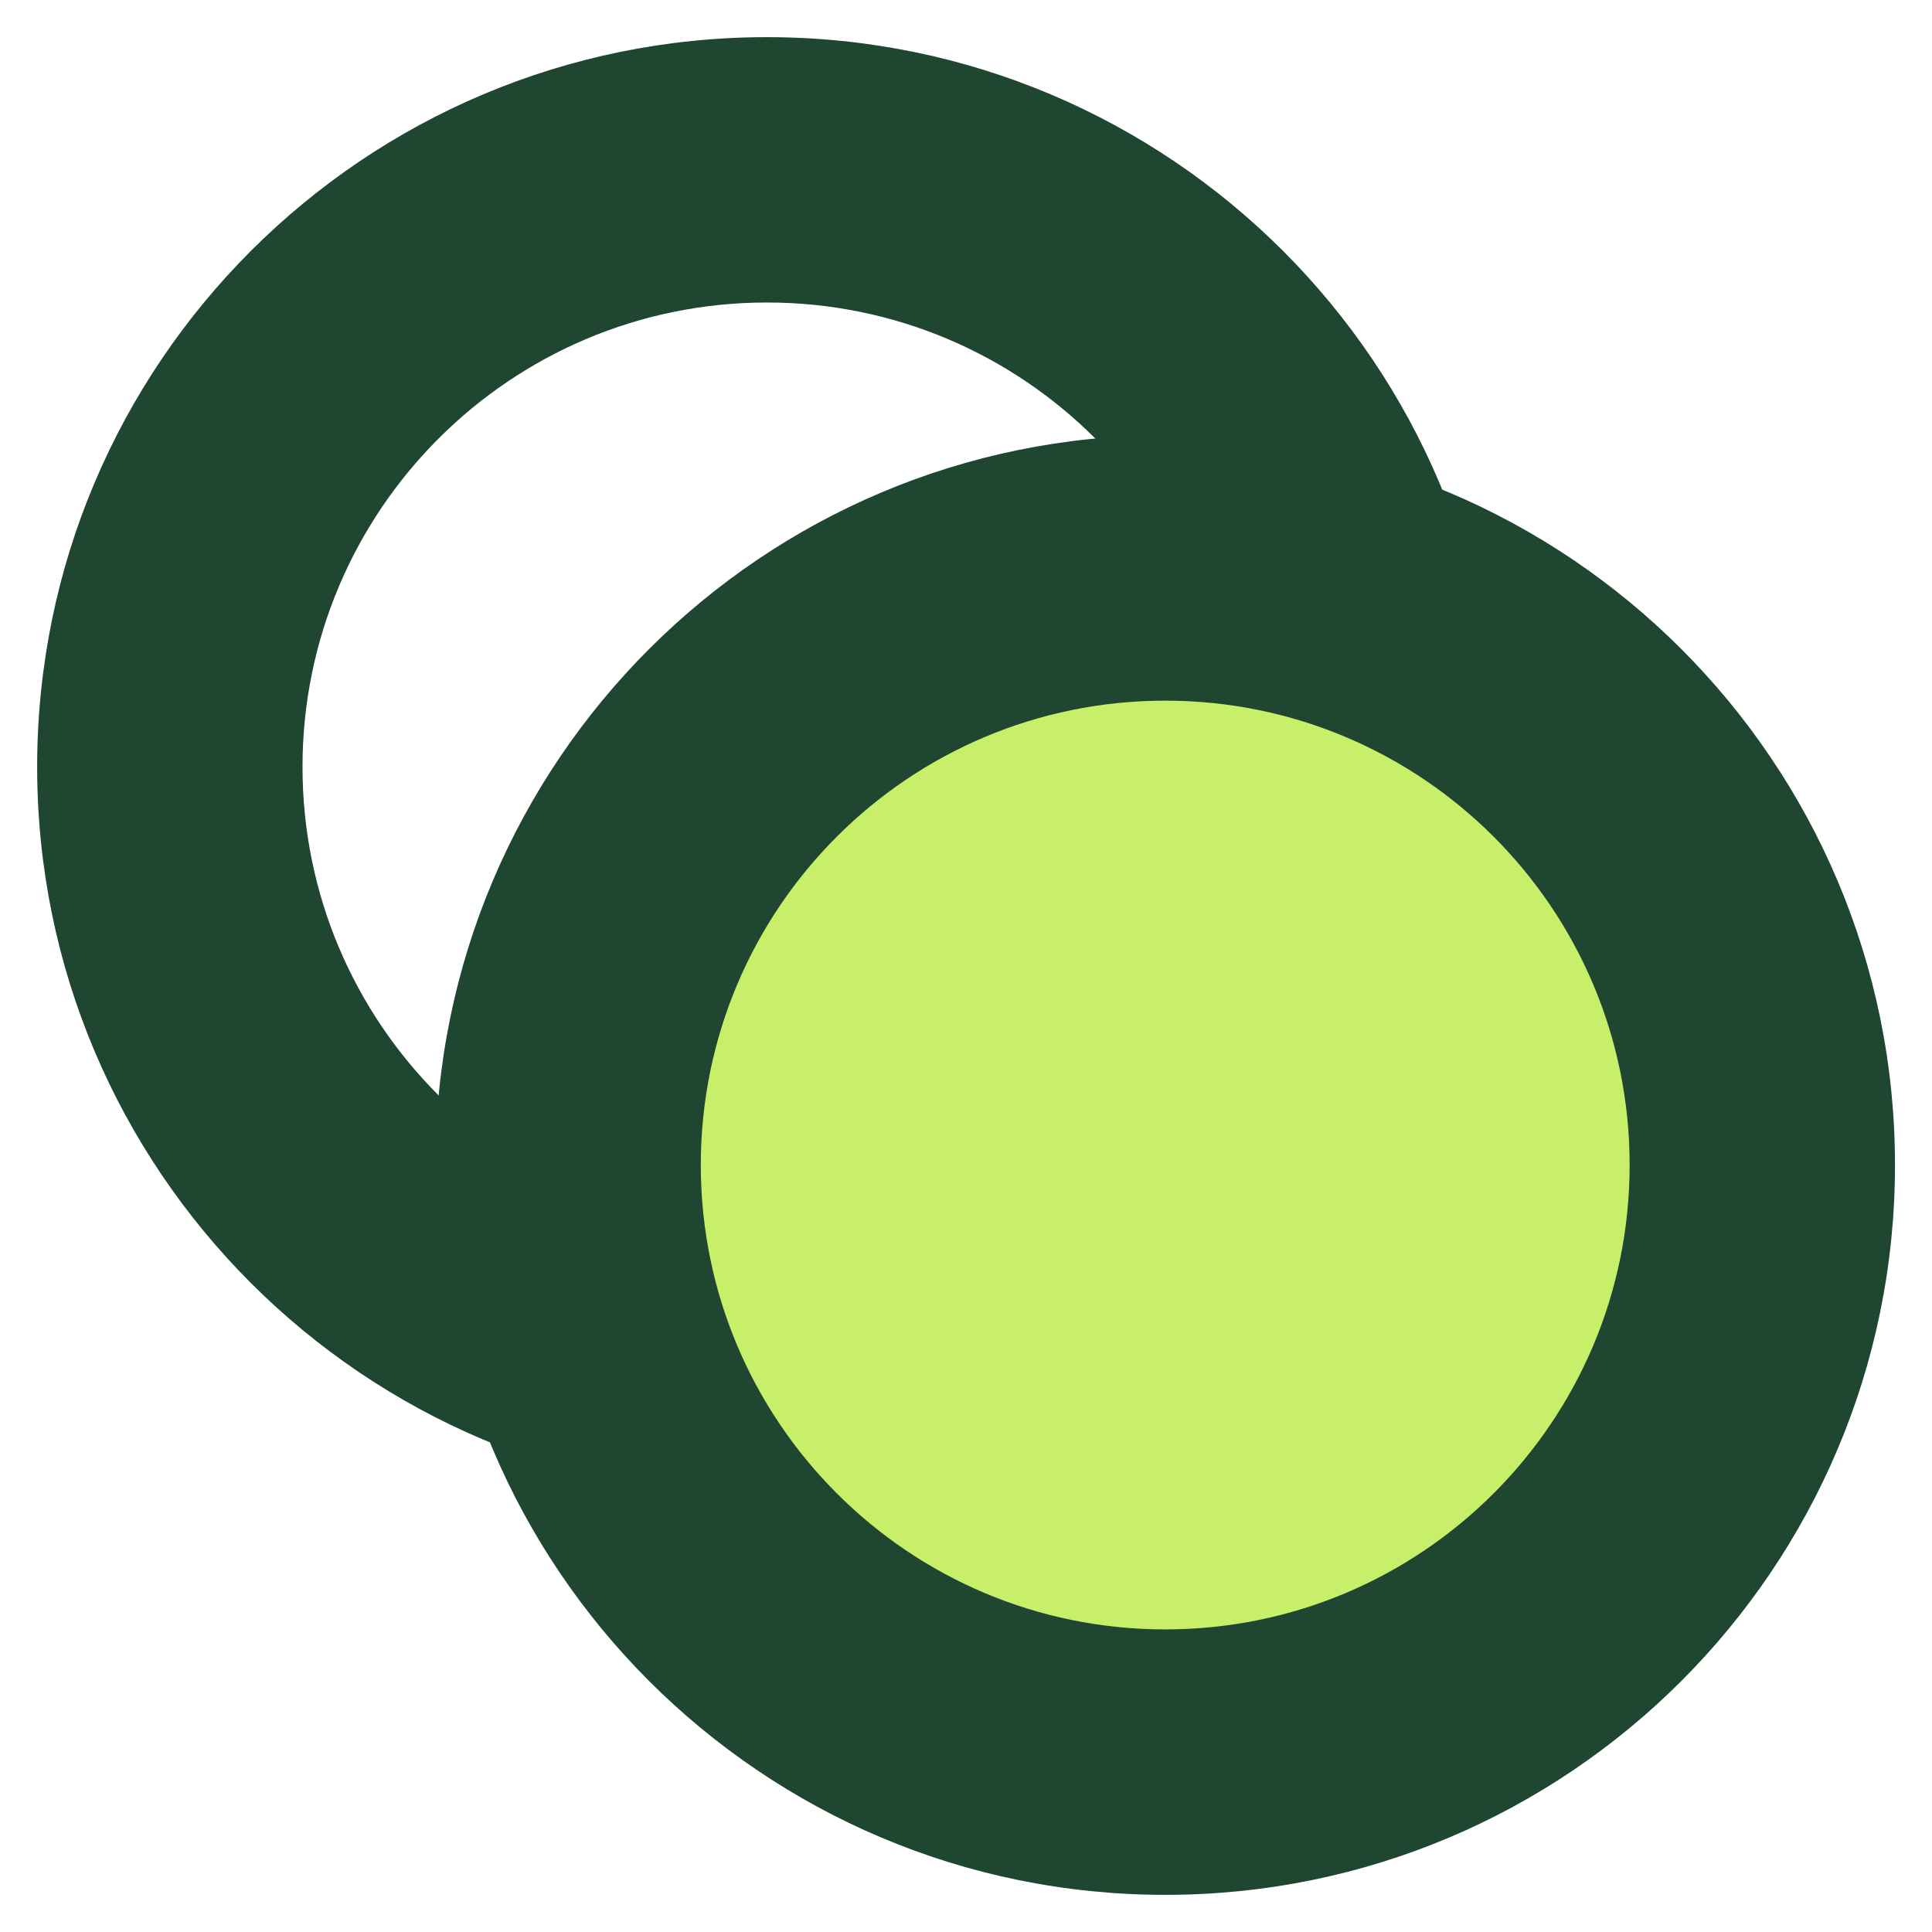
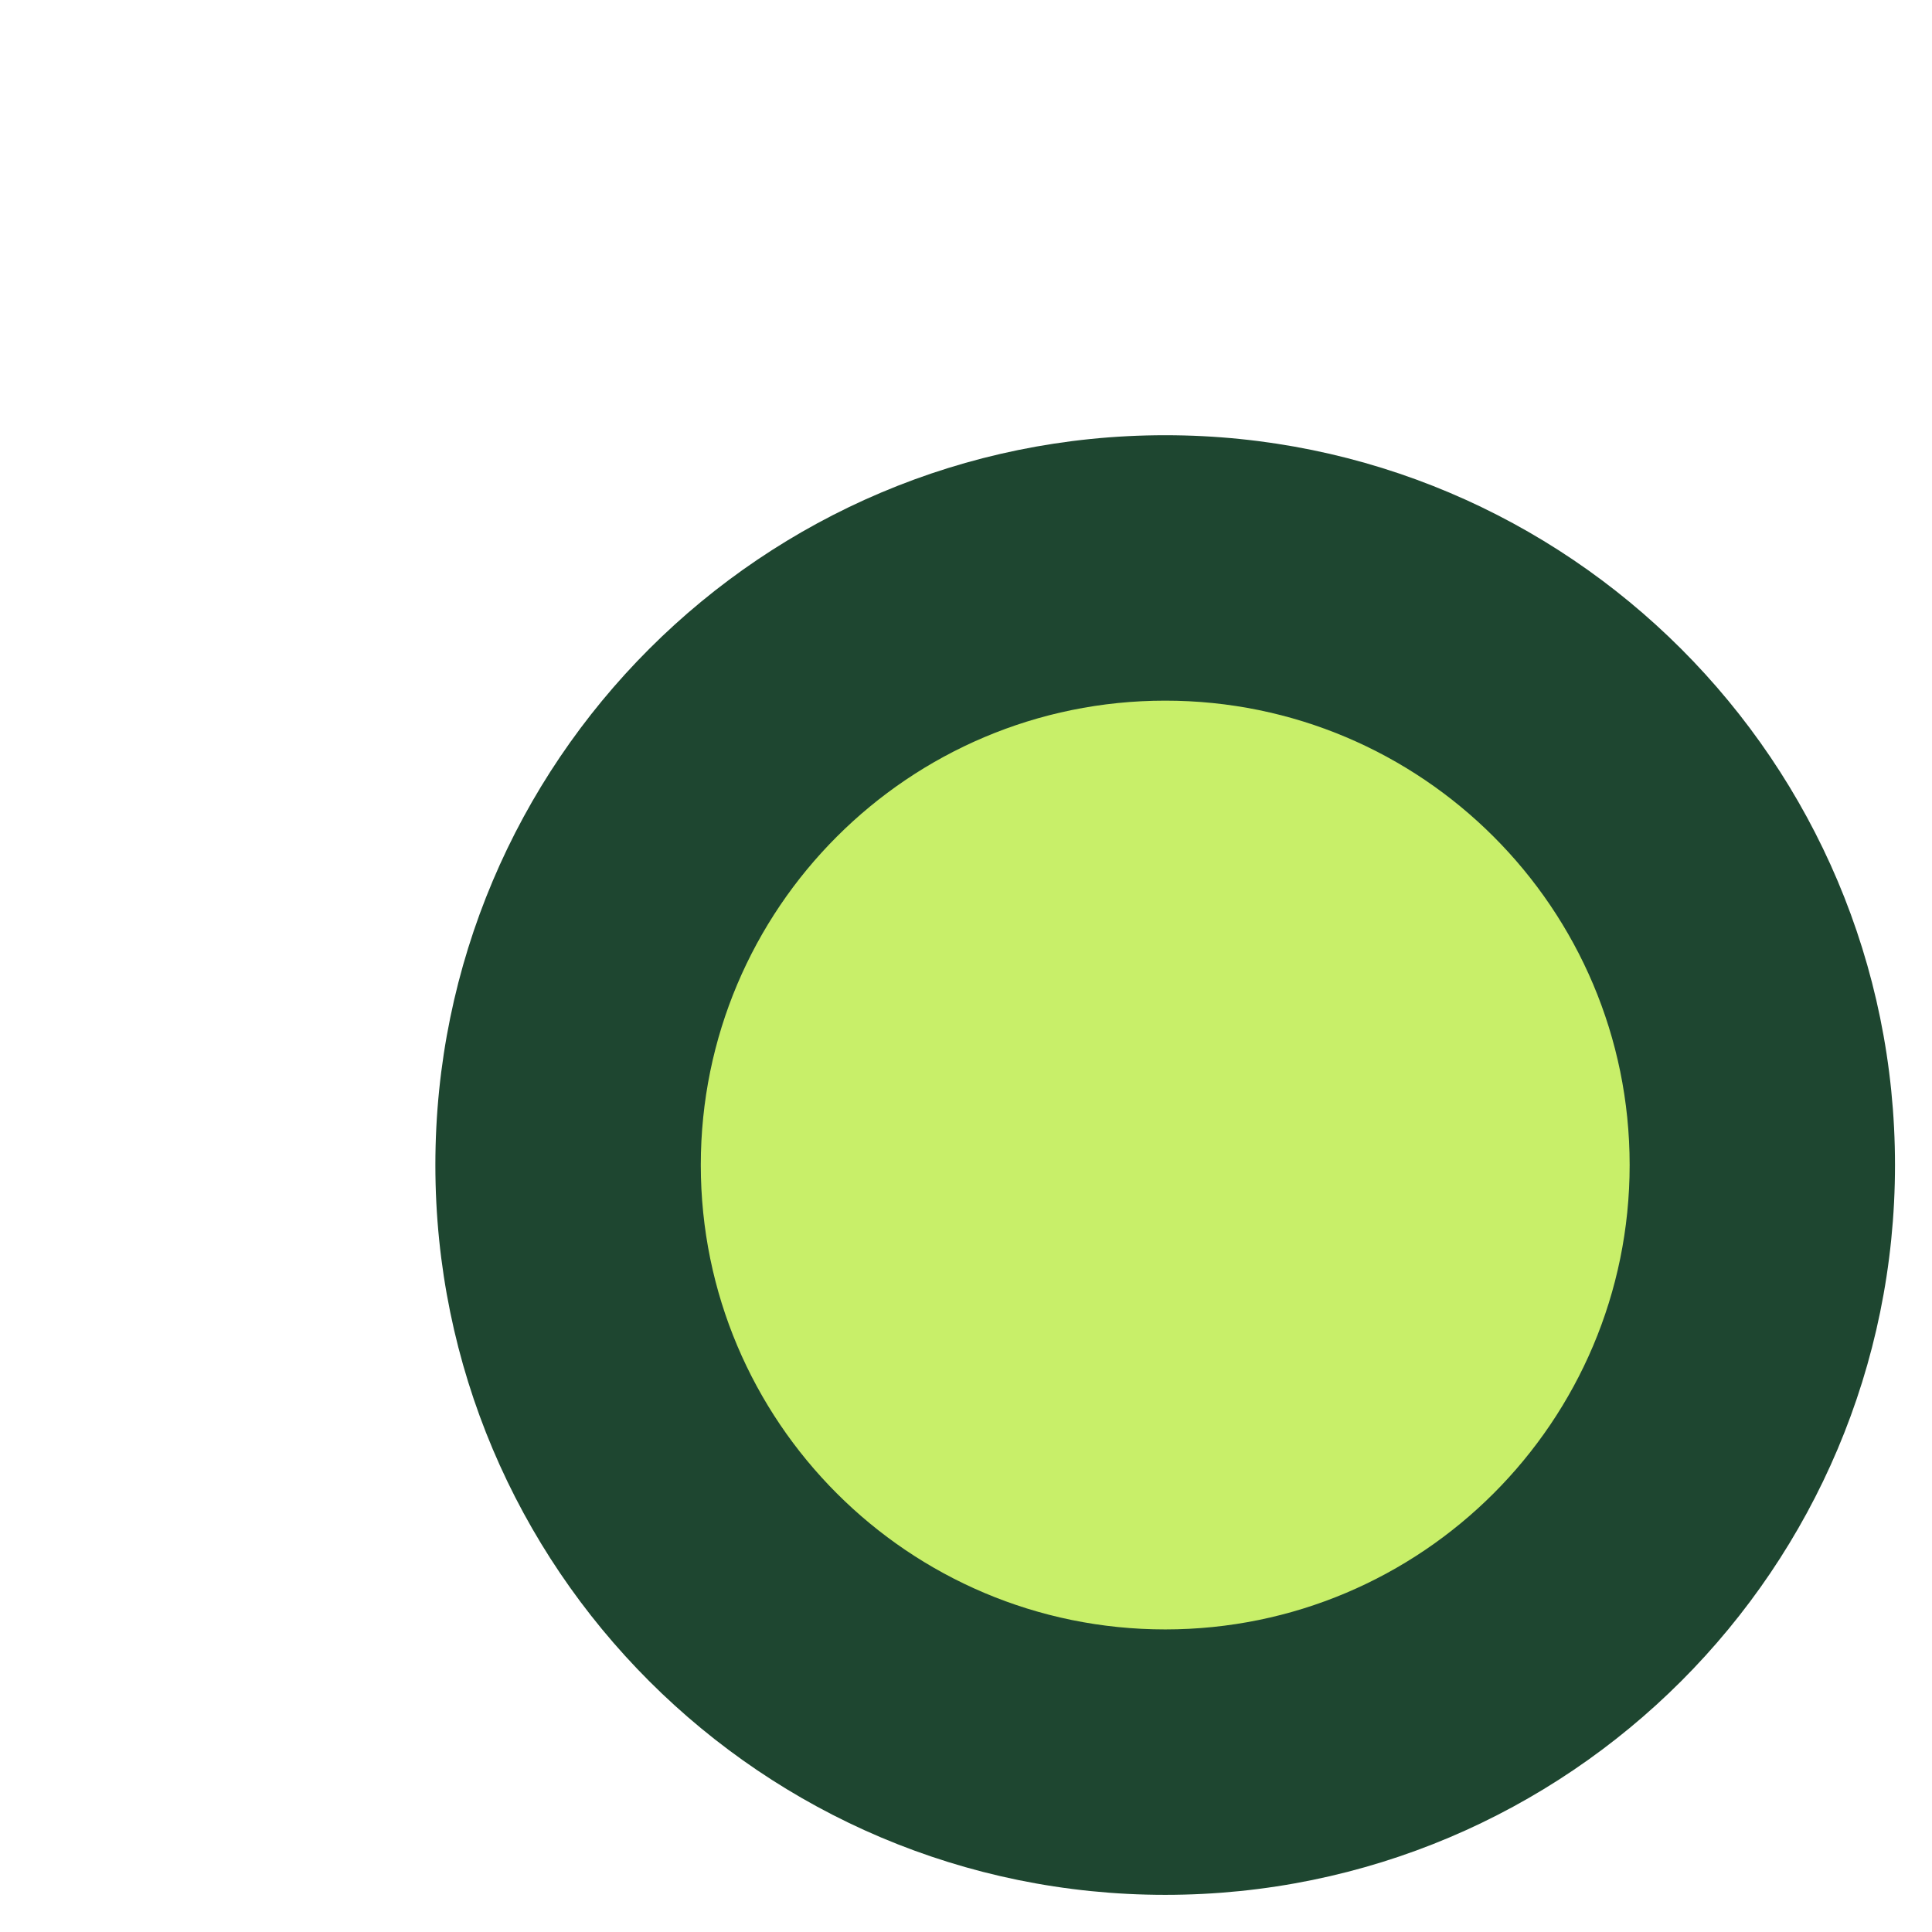
<svg xmlns="http://www.w3.org/2000/svg" width="26" height="26" viewBox="0 0 26 26" fill="none">
-   <path d="M16.571 10.321C16.571 6.87 13.773 4.071 10.321 4.071C6.87 4.071 4.071 6.87 4.071 10.321C4.071 13.773 6.87 16.571 10.321 16.571C13.773 16.571 16.571 13.773 16.571 10.321ZM20.143 10.321C20.143 15.746 15.746 20.143 10.321 20.143C4.897 20.143 0.5 15.746 0.5 10.321C0.5 4.897 4.897 0.5 10.321 0.5C15.746 0.5 20.143 4.897 20.143 10.321Z" fill="#1E4630" />
  <path d="M23.712 15.679C23.712 20.117 20.114 23.714 15.676 23.714C11.238 23.714 7.641 20.117 7.641 15.679C7.641 11.241 11.238 7.643 15.676 7.643C20.114 7.643 23.712 11.241 23.712 15.679Z" fill="#C8EF69" />
  <path d="M21.931 15.678C21.931 12.227 19.133 9.429 15.681 9.429C12.229 9.429 9.431 12.227 9.431 15.678C9.431 19.13 12.229 21.928 15.681 21.928C19.133 21.928 21.931 19.13 21.931 15.678ZM25.502 15.678C25.502 21.103 21.105 25.5 15.681 25.5C10.257 25.5 5.859 21.103 5.859 15.678C5.859 10.254 10.257 5.857 15.681 5.857C21.105 5.857 25.502 10.254 25.502 15.678Z" fill="#1E4630" />
</svg>